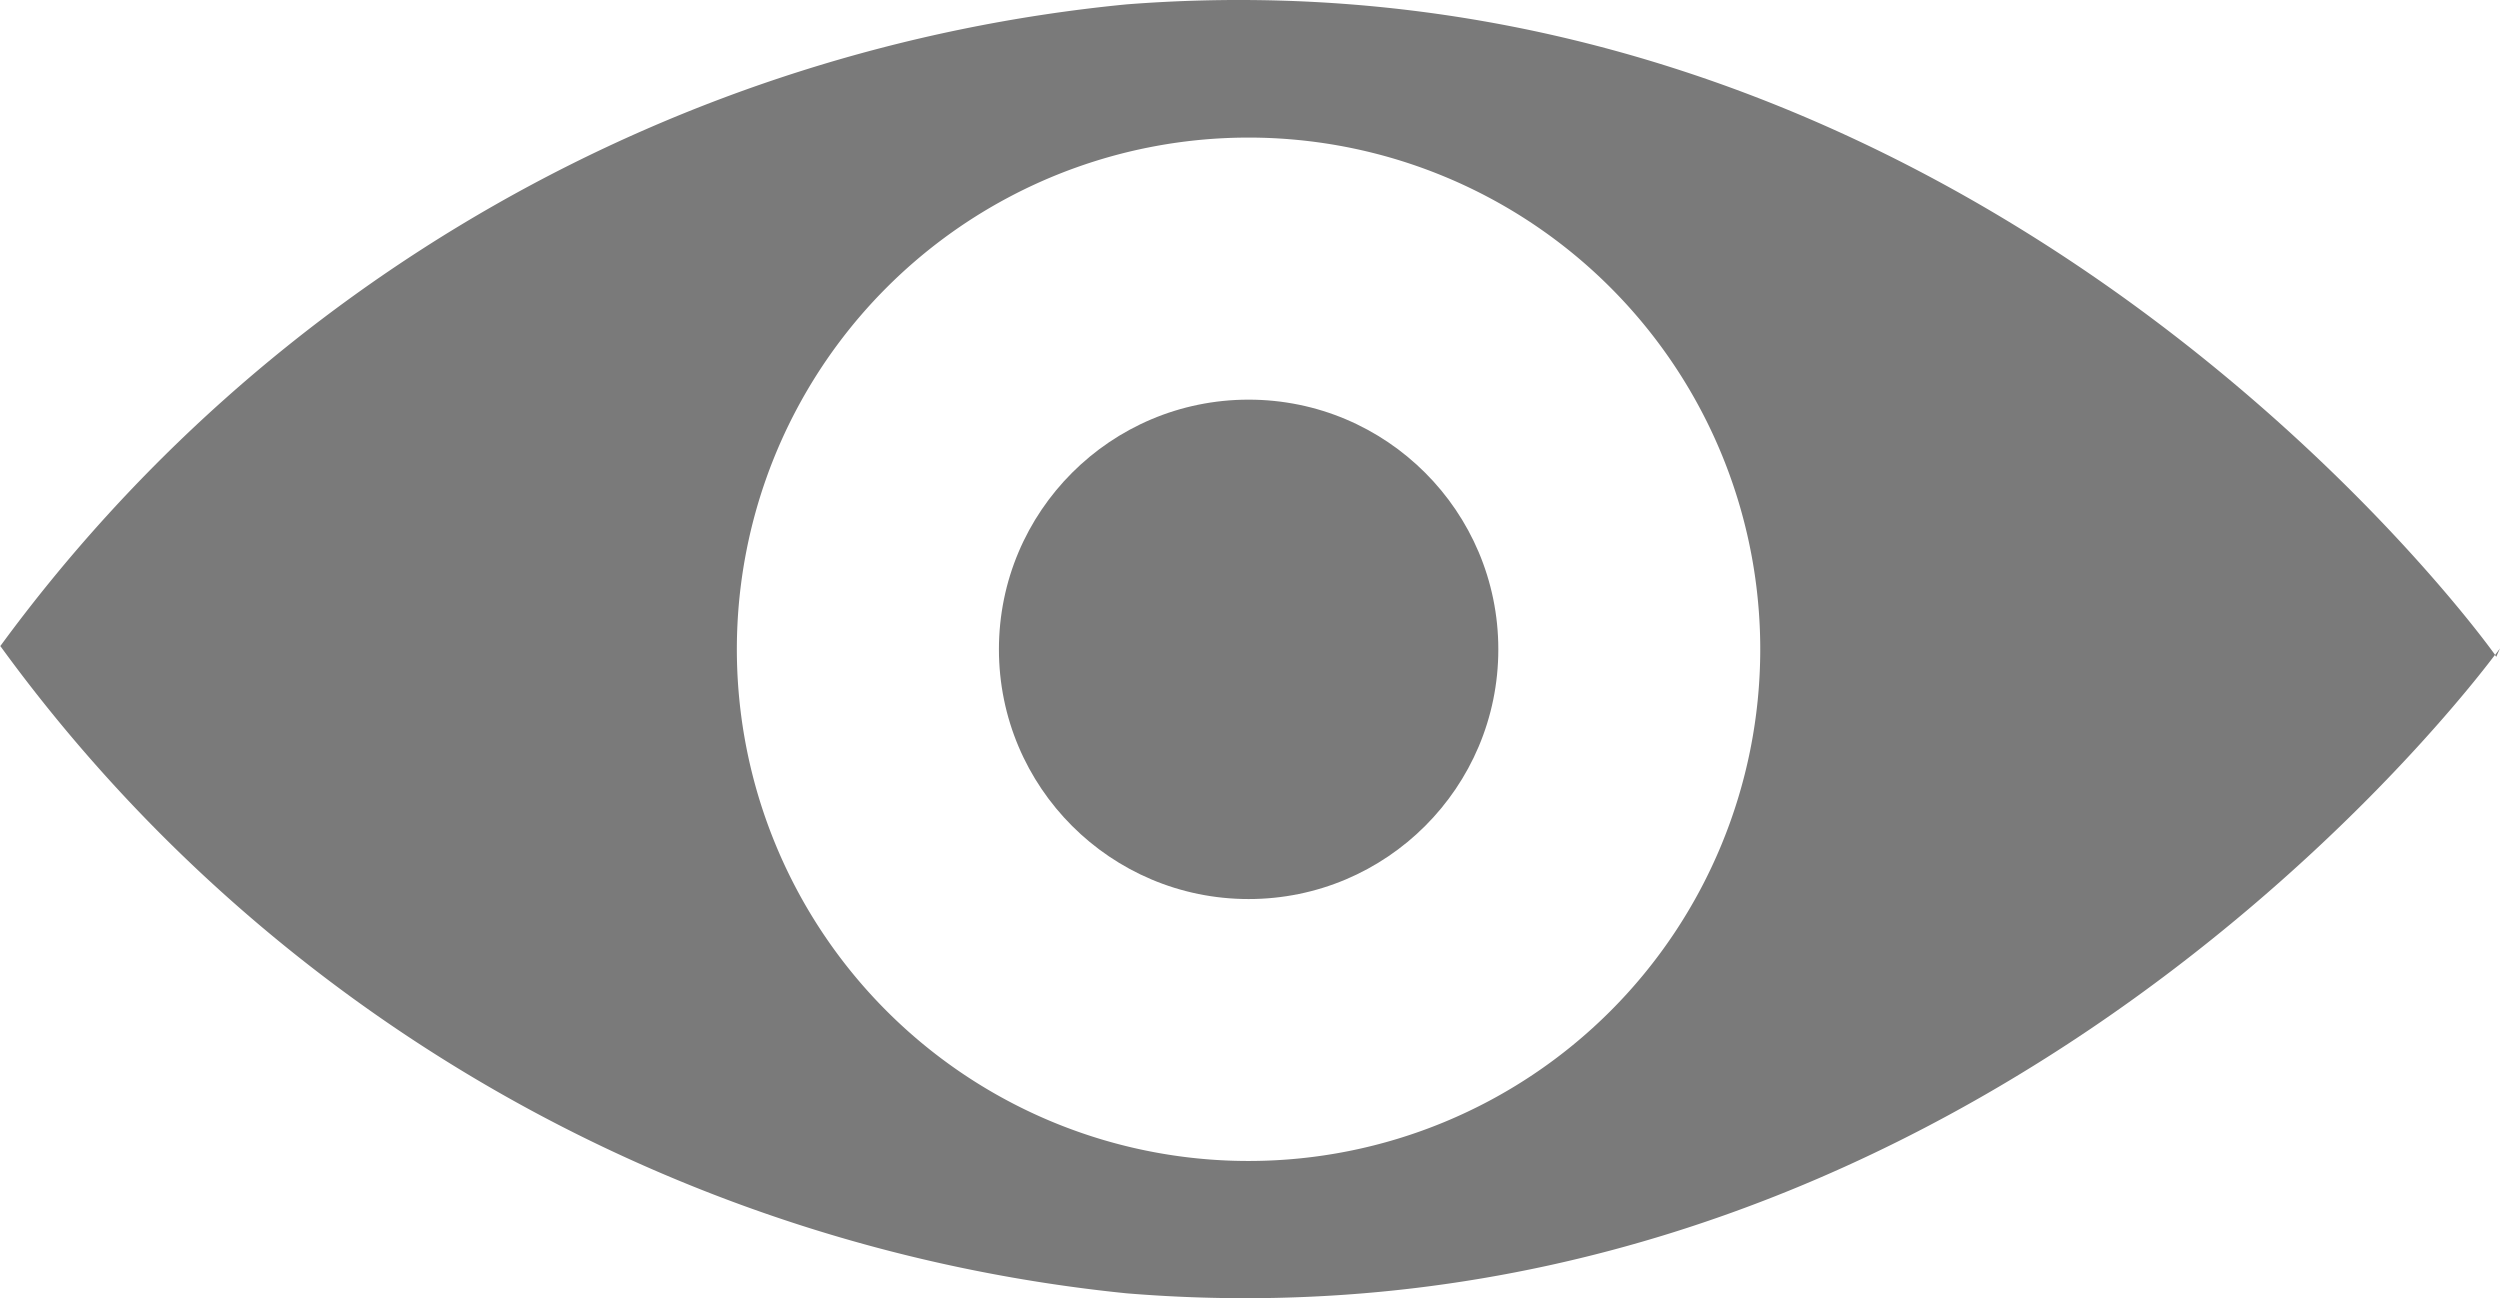
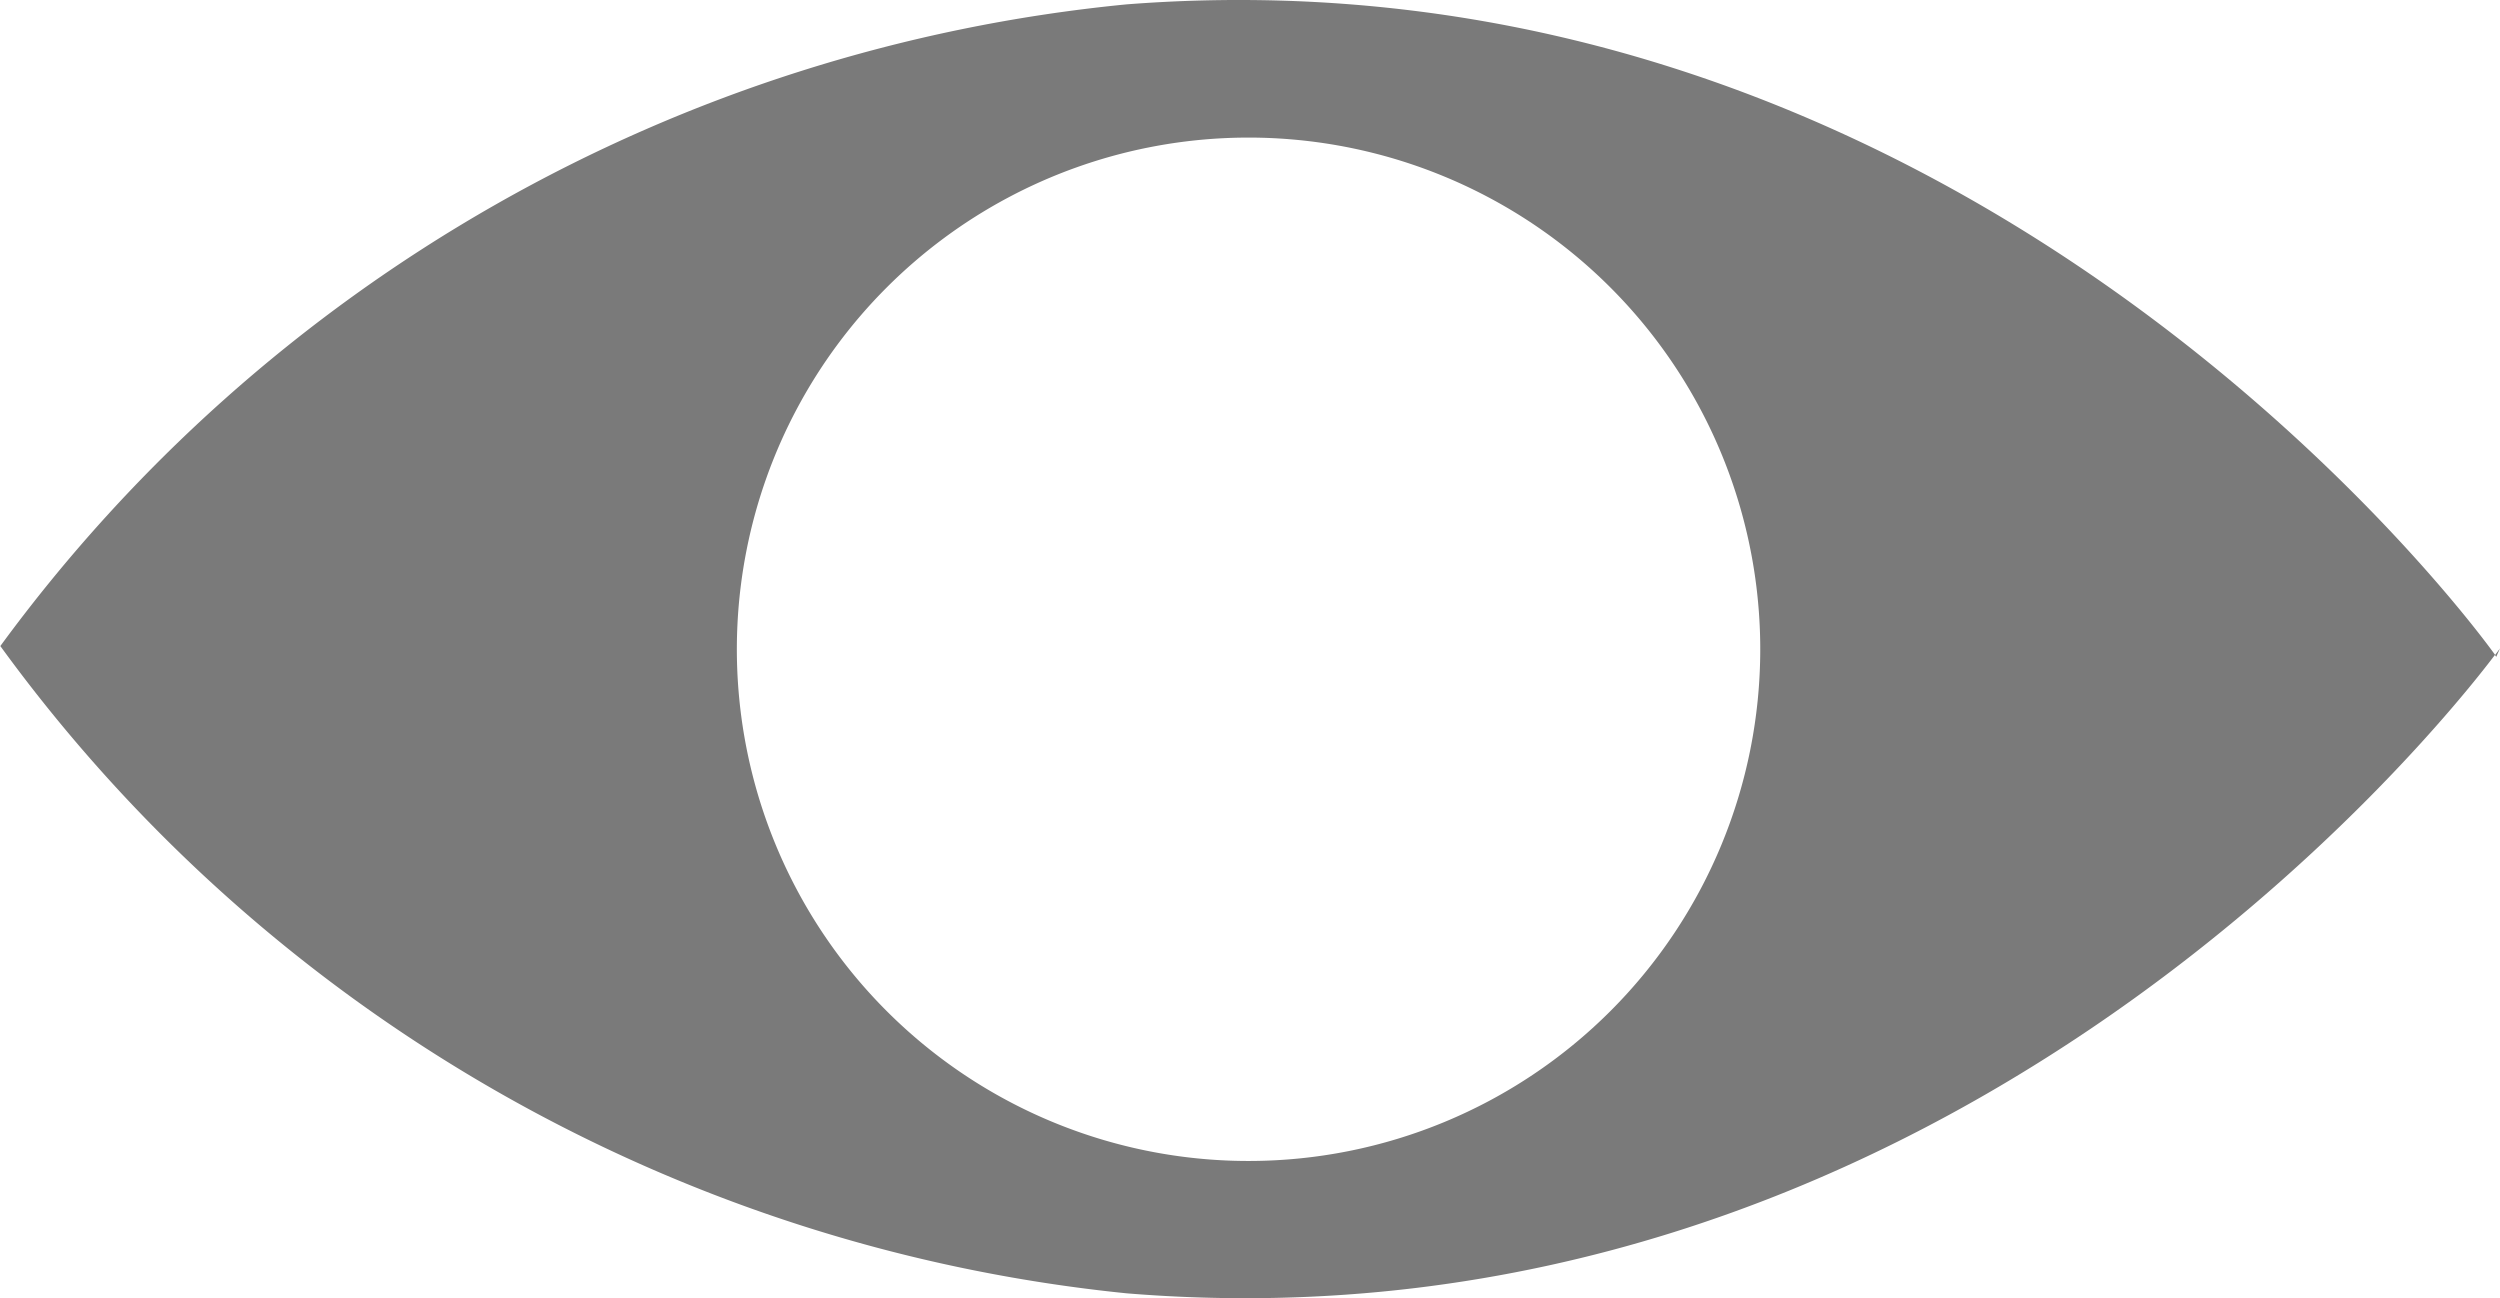
<svg xmlns="http://www.w3.org/2000/svg" viewBox="0 0 371.95 193.15">
  <defs>
    <style>.cls-1{fill:#7a7a7a;}</style>
  </defs>
  <title>olhovazado</title>
  <g id="Camada_2" data-name="Camada 2">
    <g id="Camada_1-2" data-name="Camada 1">
-       <path class="cls-1" d="M0,96.19l.05-.07a.18.18,0,0,0,0-.07Z" />
      <path class="cls-1" d="M167.61.65A236.07,236.07,0,0,0,.05,96.12a236.63,236.63,0,0,0,167.56,96.3c120,9.83,194.61-83.1,203.6-95C365.43,89.37,290.61-8.88,167.61.65Zm18.16,172.08a76.13,76.13,0,1,1,76.12-76.12A76.13,76.13,0,0,1,185.77,172.73Z" />
      <path class="cls-1" d="M371.21,97.46c.07.1.14.19.18.26l.56-1.25C371.8,96.67,371.55,97,371.21,97.46Z" />
-       <circle class="cls-1" cx="185.77" cy="96.61" r="37.15" />
    </g>
  </g>
</svg>